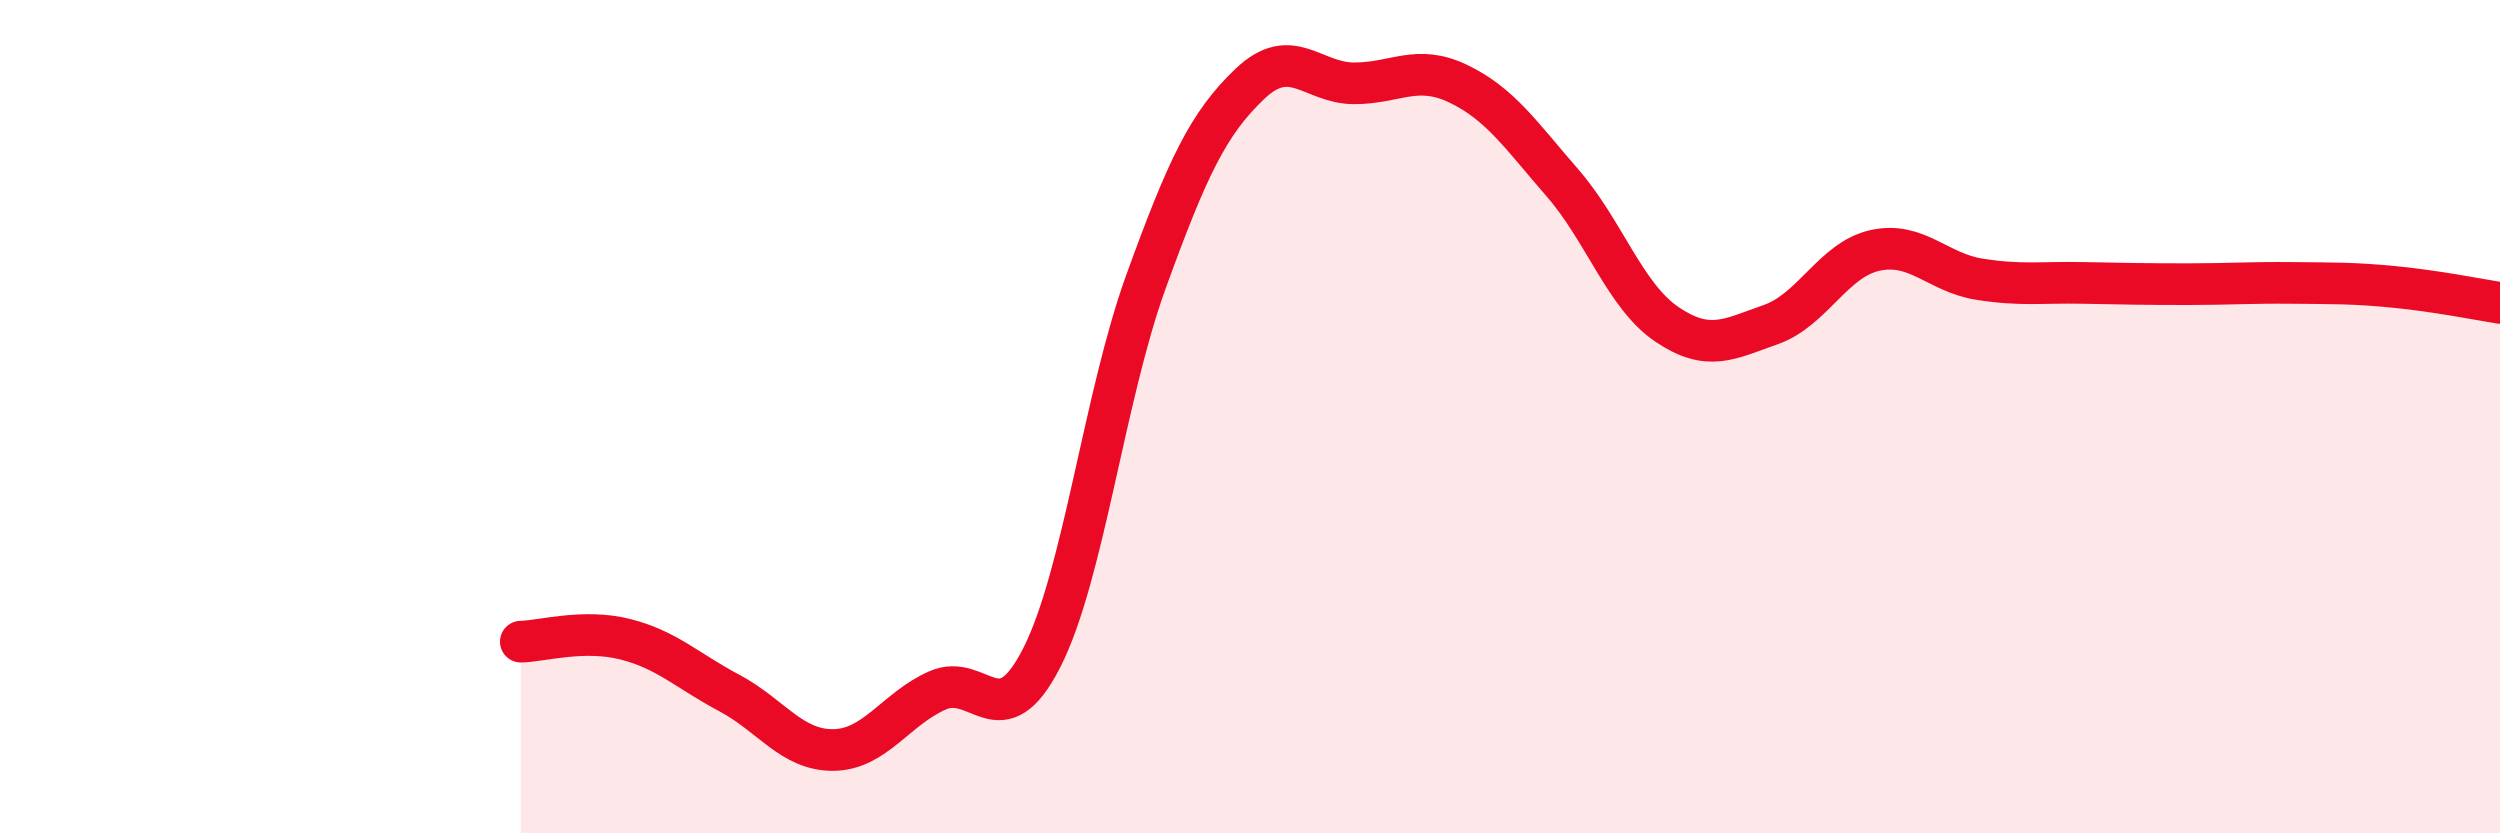
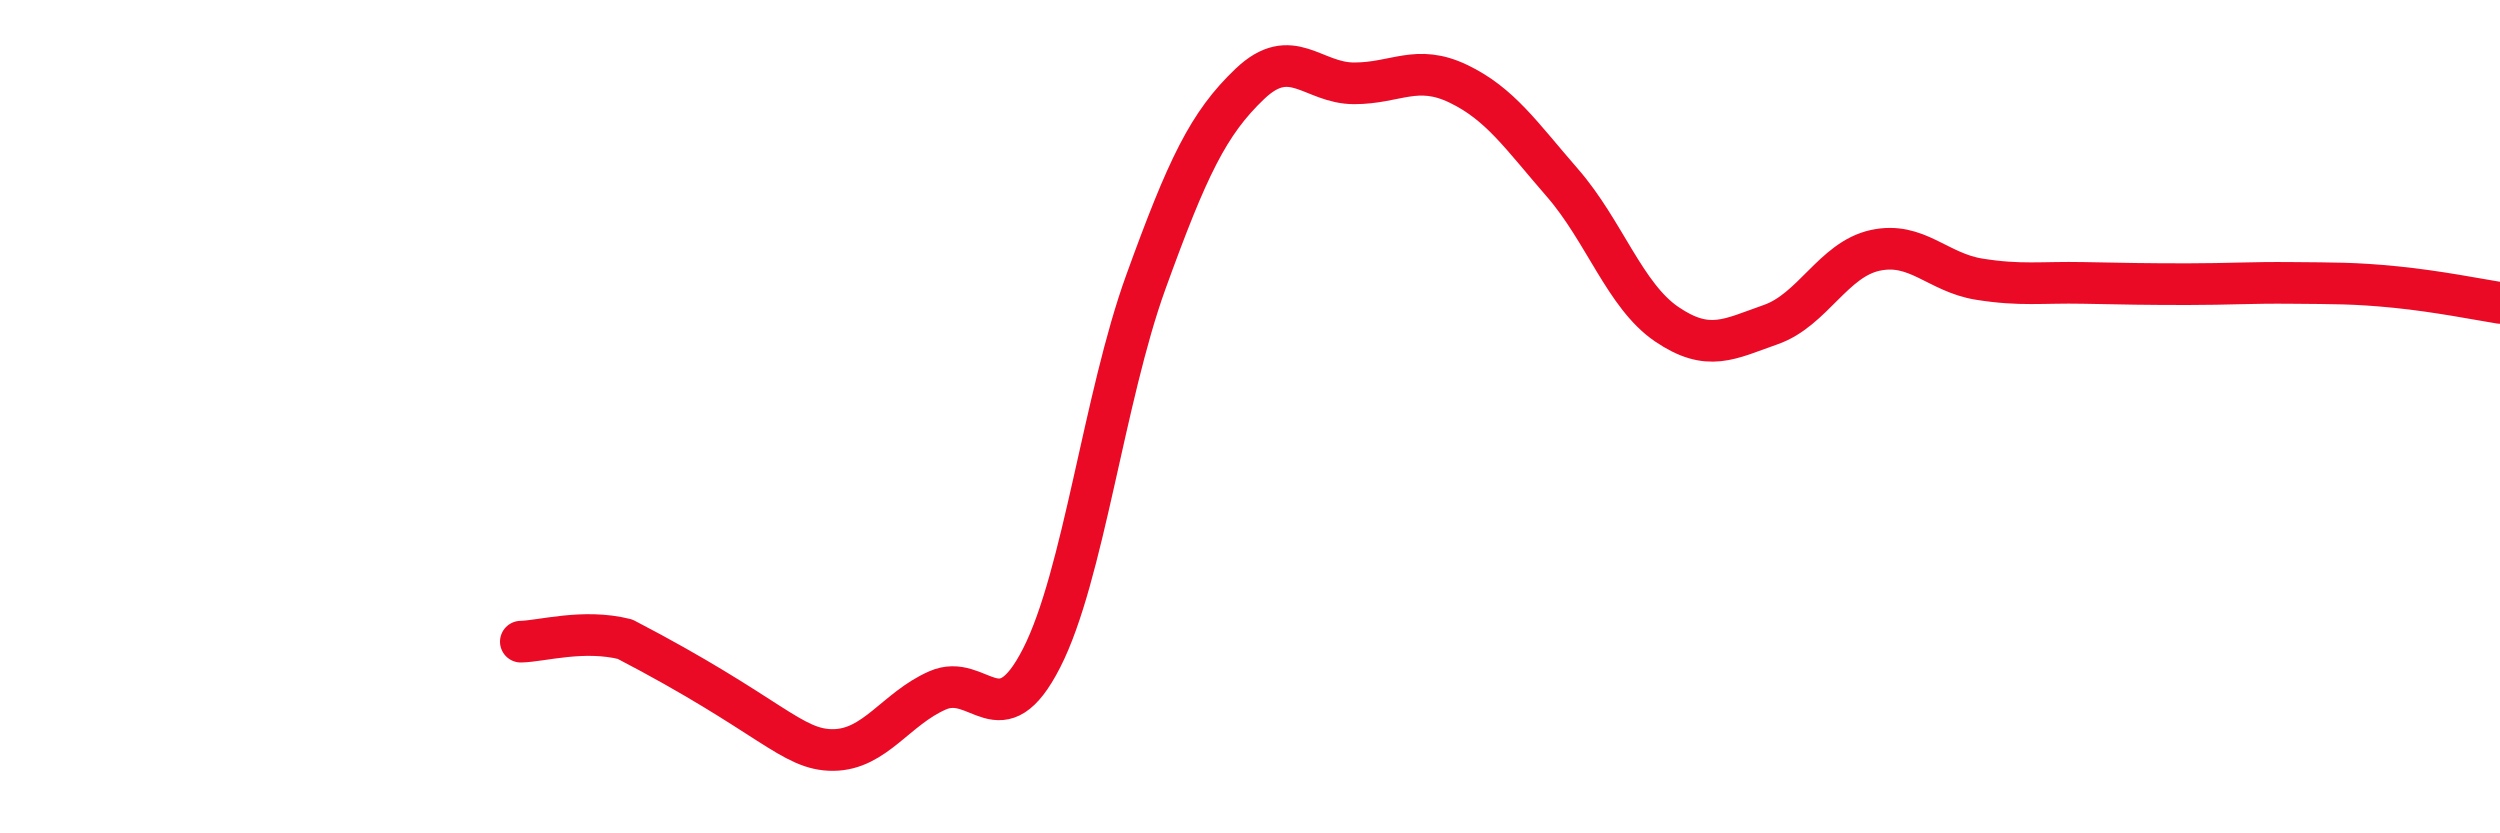
<svg xmlns="http://www.w3.org/2000/svg" width="60" height="20" viewBox="0 0 60 20">
-   <path d="M 12.5,15.4 C 13,15.39 14,15.09 15,15.34 C 16,15.59 16.5,16.1 17.5,16.63 C 18.5,17.16 19,18.01 20,18 C 21,17.99 21.5,17.01 22.5,16.57 C 23.5,16.13 24,17.75 25,15.79 C 26,13.83 26.5,9.53 27.5,6.77 C 28.5,4.01 29,2.96 30,2.01 C 31,1.06 31.5,2 32.5,2 C 33.5,2 34,1.53 35,2.01 C 36,2.49 36.5,3.24 37.5,4.39 C 38.5,5.54 39,7.1 40,7.78 C 41,8.46 41.5,8.14 42.5,7.79 C 43.5,7.44 44,6.23 45,6.01 C 46,5.79 46.5,6.54 47.5,6.7 C 48.5,6.86 49,6.77 50,6.79 C 51,6.81 51.5,6.82 52.5,6.82 C 53.5,6.82 54,6.78 55,6.79 C 56,6.8 56.5,6.79 57.5,6.89 C 58.5,6.99 59.5,7.19 60,7.27L60 20L12.5 20Z" fill="#EB0A25" opacity="0.1" stroke-linecap="round" stroke-linejoin="round" />
-   <path d="M 12.5,15.4 C 13,15.39 14,15.09 15,15.34 C 16,15.59 16.5,16.1 17.5,16.63 C 18.5,17.16 19,18.01 20,18 C 21,17.99 21.5,17.01 22.5,16.57 C 23.5,16.13 24,17.75 25,15.79 C 26,13.83 26.5,9.53 27.5,6.77 C 28.5,4.01 29,2.96 30,2.01 C 31,1.06 31.5,2 32.5,2 C 33.5,2 34,1.53 35,2.01 C 36,2.49 36.5,3.24 37.5,4.39 C 38.5,5.54 39,7.1 40,7.78 C 41,8.46 41.5,8.14 42.5,7.79 C 43.5,7.44 44,6.23 45,6.01 C 46,5.79 46.5,6.54 47.5,6.7 C 48.5,6.86 49,6.77 50,6.79 C 51,6.81 51.5,6.82 52.5,6.82 C 53.5,6.82 54,6.78 55,6.79 C 56,6.8 56.5,6.79 57.5,6.89 C 58.5,6.99 59.5,7.19 60,7.27" stroke="#EB0A25" stroke-width="1" fill="none" stroke-linecap="round" stroke-linejoin="round" />
+   <path d="M 12.5,15.4 C 13,15.39 14,15.09 15,15.34 C 18.5,17.16 19,18.01 20,18 C 21,17.99 21.5,17.01 22.5,16.57 C 23.5,16.13 24,17.75 25,15.79 C 26,13.83 26.5,9.53 27.5,6.77 C 28.5,4.01 29,2.96 30,2.01 C 31,1.06 31.5,2 32.5,2 C 33.5,2 34,1.53 35,2.01 C 36,2.49 36.5,3.24 37.5,4.39 C 38.5,5.54 39,7.1 40,7.78 C 41,8.46 41.5,8.14 42.5,7.79 C 43.5,7.44 44,6.23 45,6.01 C 46,5.79 46.5,6.54 47.5,6.7 C 48.5,6.86 49,6.77 50,6.79 C 51,6.81 51.5,6.82 52.5,6.82 C 53.5,6.82 54,6.78 55,6.79 C 56,6.8 56.5,6.79 57.5,6.89 C 58.5,6.99 59.5,7.19 60,7.27" stroke="#EB0A25" stroke-width="1" fill="none" stroke-linecap="round" stroke-linejoin="round" />
</svg>